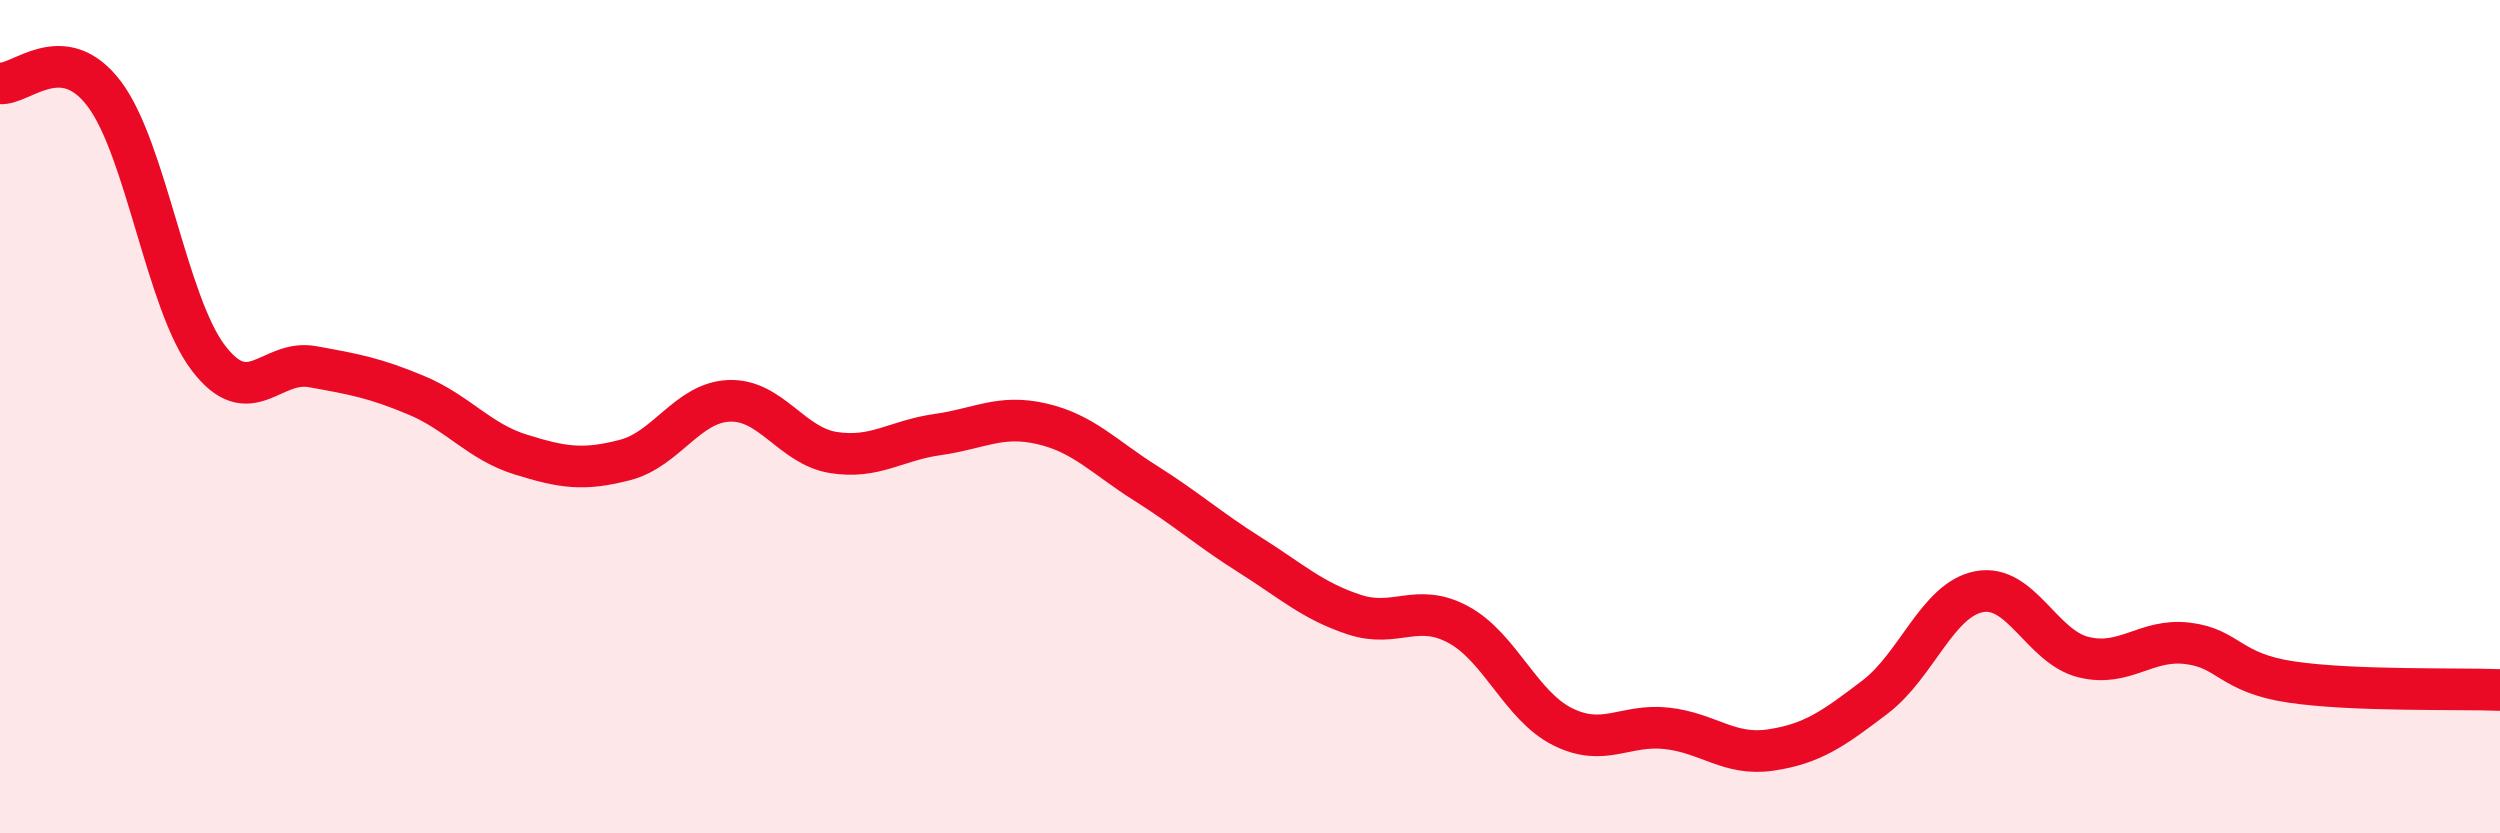
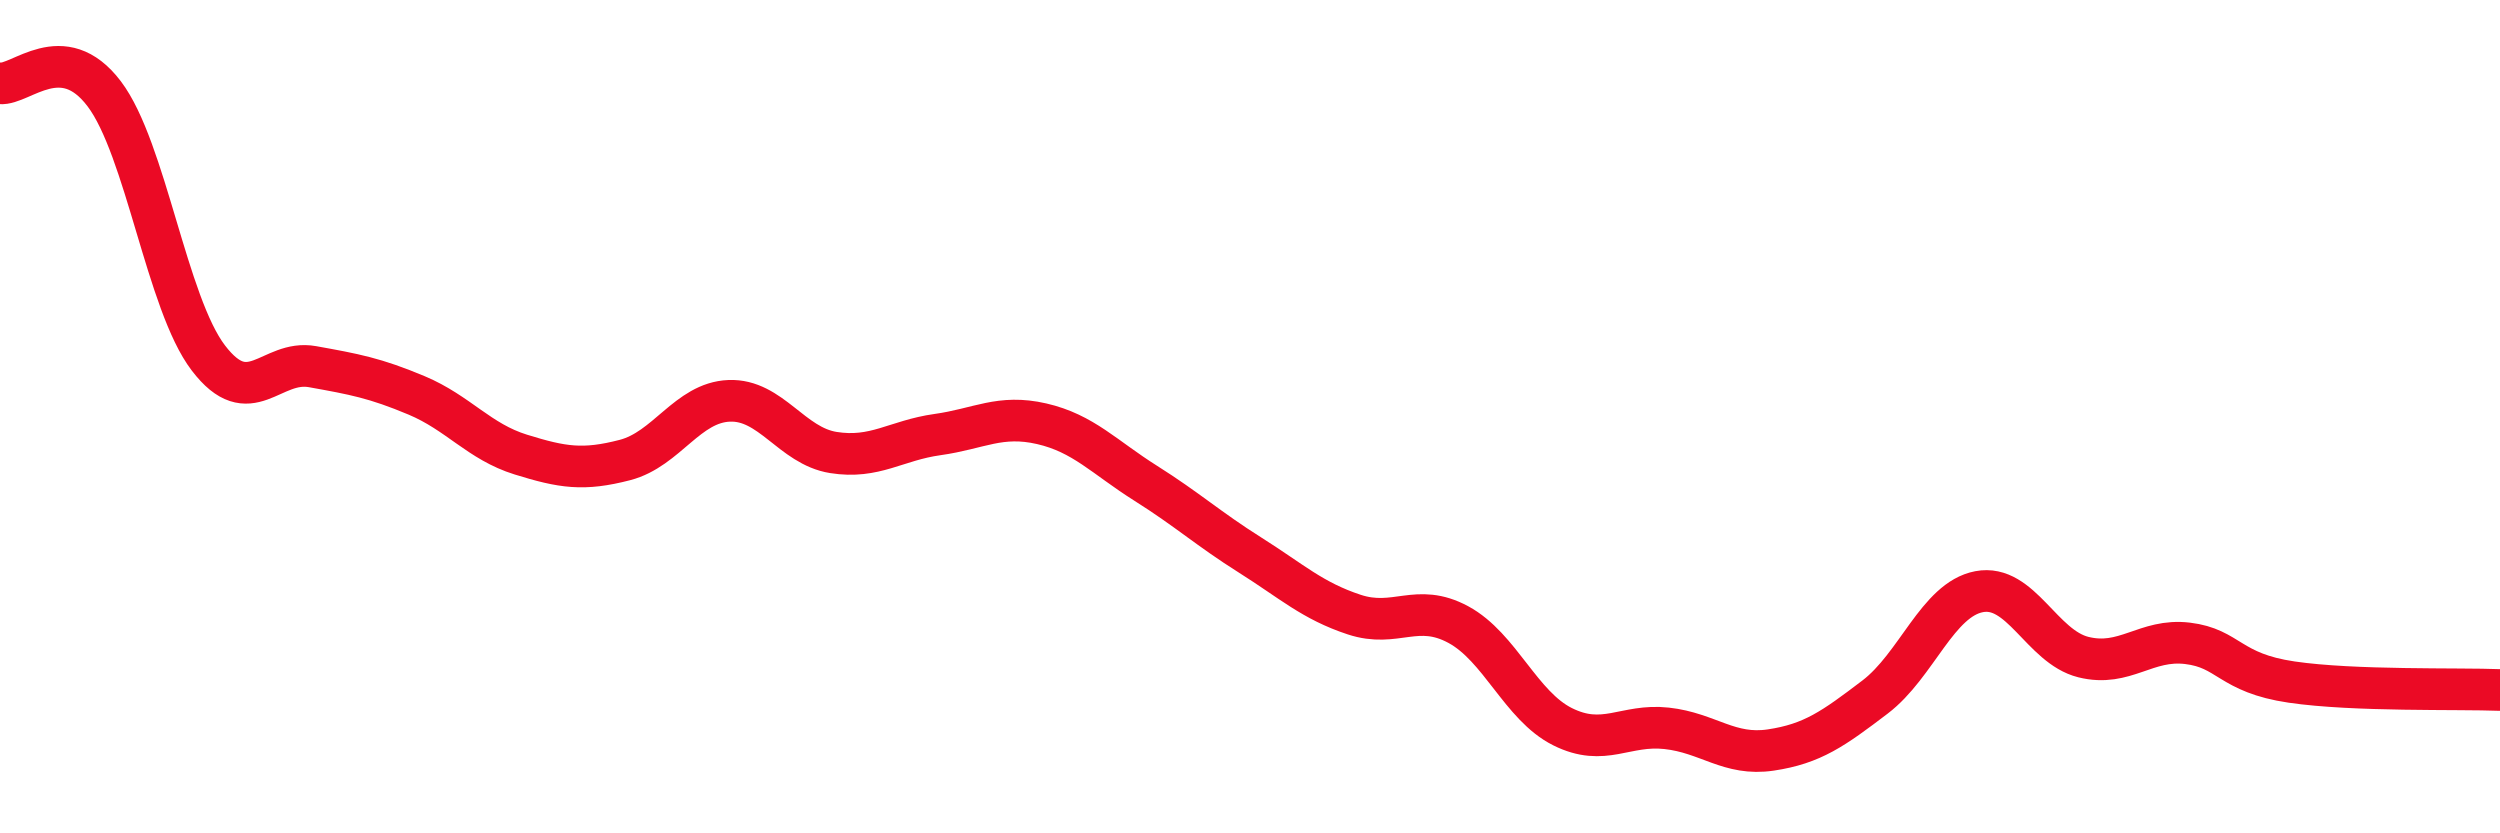
<svg xmlns="http://www.w3.org/2000/svg" width="60" height="20" viewBox="0 0 60 20">
-   <path d="M 0,2 C 0.5,2.05 1.5,0.93 2.5,2.25 C 3.5,3.57 4,7.28 5,8.59 C 6,9.9 6.5,8.62 7.5,8.8 C 8.5,8.98 9,9.07 10,9.49 C 11,9.91 11.5,10.6 12.5,10.91 C 13.5,11.22 14,11.3 15,11.04 C 16,10.78 16.5,9.66 17.5,9.62 C 18.5,9.58 19,10.7 20,10.86 C 21,11.02 21.5,10.57 22.5,10.43 C 23.5,10.29 24,9.94 25,10.17 C 26,10.4 26.5,10.97 27.5,11.6 C 28.5,12.23 29,12.69 30,13.32 C 31,13.95 31.5,14.42 32.5,14.75 C 33.5,15.08 34,14.45 35,14.99 C 36,15.53 36.5,16.94 37.5,17.44 C 38.5,17.94 39,17.37 40,17.48 C 41,17.59 41.5,18.15 42.5,18 C 43.5,17.85 44,17.49 45,16.73 C 46,15.97 46.5,14.39 47.5,14.2 C 48.5,14.01 49,15.52 50,15.77 C 51,16.02 51.5,15.32 52.5,15.44 C 53.5,15.56 53.5,16.15 55,16.37 C 56.5,16.59 59,16.52 60,16.56L60 20L0 20Z" fill="#EB0A25" opacity="0.1" stroke-linecap="round" stroke-linejoin="round" />
  <path d="M 0,2 C 0.5,2.05 1.5,0.93 2.5,2.25 C 3.5,3.57 4,7.28 5,8.59 C 6,9.9 6.5,8.62 7.5,8.8 C 8.5,8.98 9,9.07 10,9.49 C 11,9.91 11.5,10.6 12.5,10.91 C 13.5,11.22 14,11.3 15,11.04 C 16,10.78 16.5,9.66 17.5,9.62 C 18.5,9.58 19,10.7 20,10.86 C 21,11.02 21.5,10.57 22.5,10.43 C 23.5,10.29 24,9.94 25,10.17 C 26,10.4 26.5,10.97 27.5,11.6 C 28.5,12.23 29,12.69 30,13.32 C 31,13.95 31.5,14.42 32.5,14.75 C 33.5,15.08 34,14.45 35,14.99 C 36,15.53 36.5,16.94 37.5,17.44 C 38.5,17.94 39,17.37 40,17.48 C 41,17.59 41.5,18.15 42.5,18 C 43.5,17.85 44,17.49 45,16.73 C 46,15.97 46.5,14.39 47.5,14.2 C 48.5,14.01 49,15.52 50,15.77 C 51,16.02 51.5,15.32 52.5,15.44 C 53.5,15.56 53.5,16.15 55,16.37 C 56.5,16.59 59,16.52 60,16.56" stroke="#EB0A25" stroke-width="1" fill="none" stroke-linecap="round" stroke-linejoin="round" />
</svg>